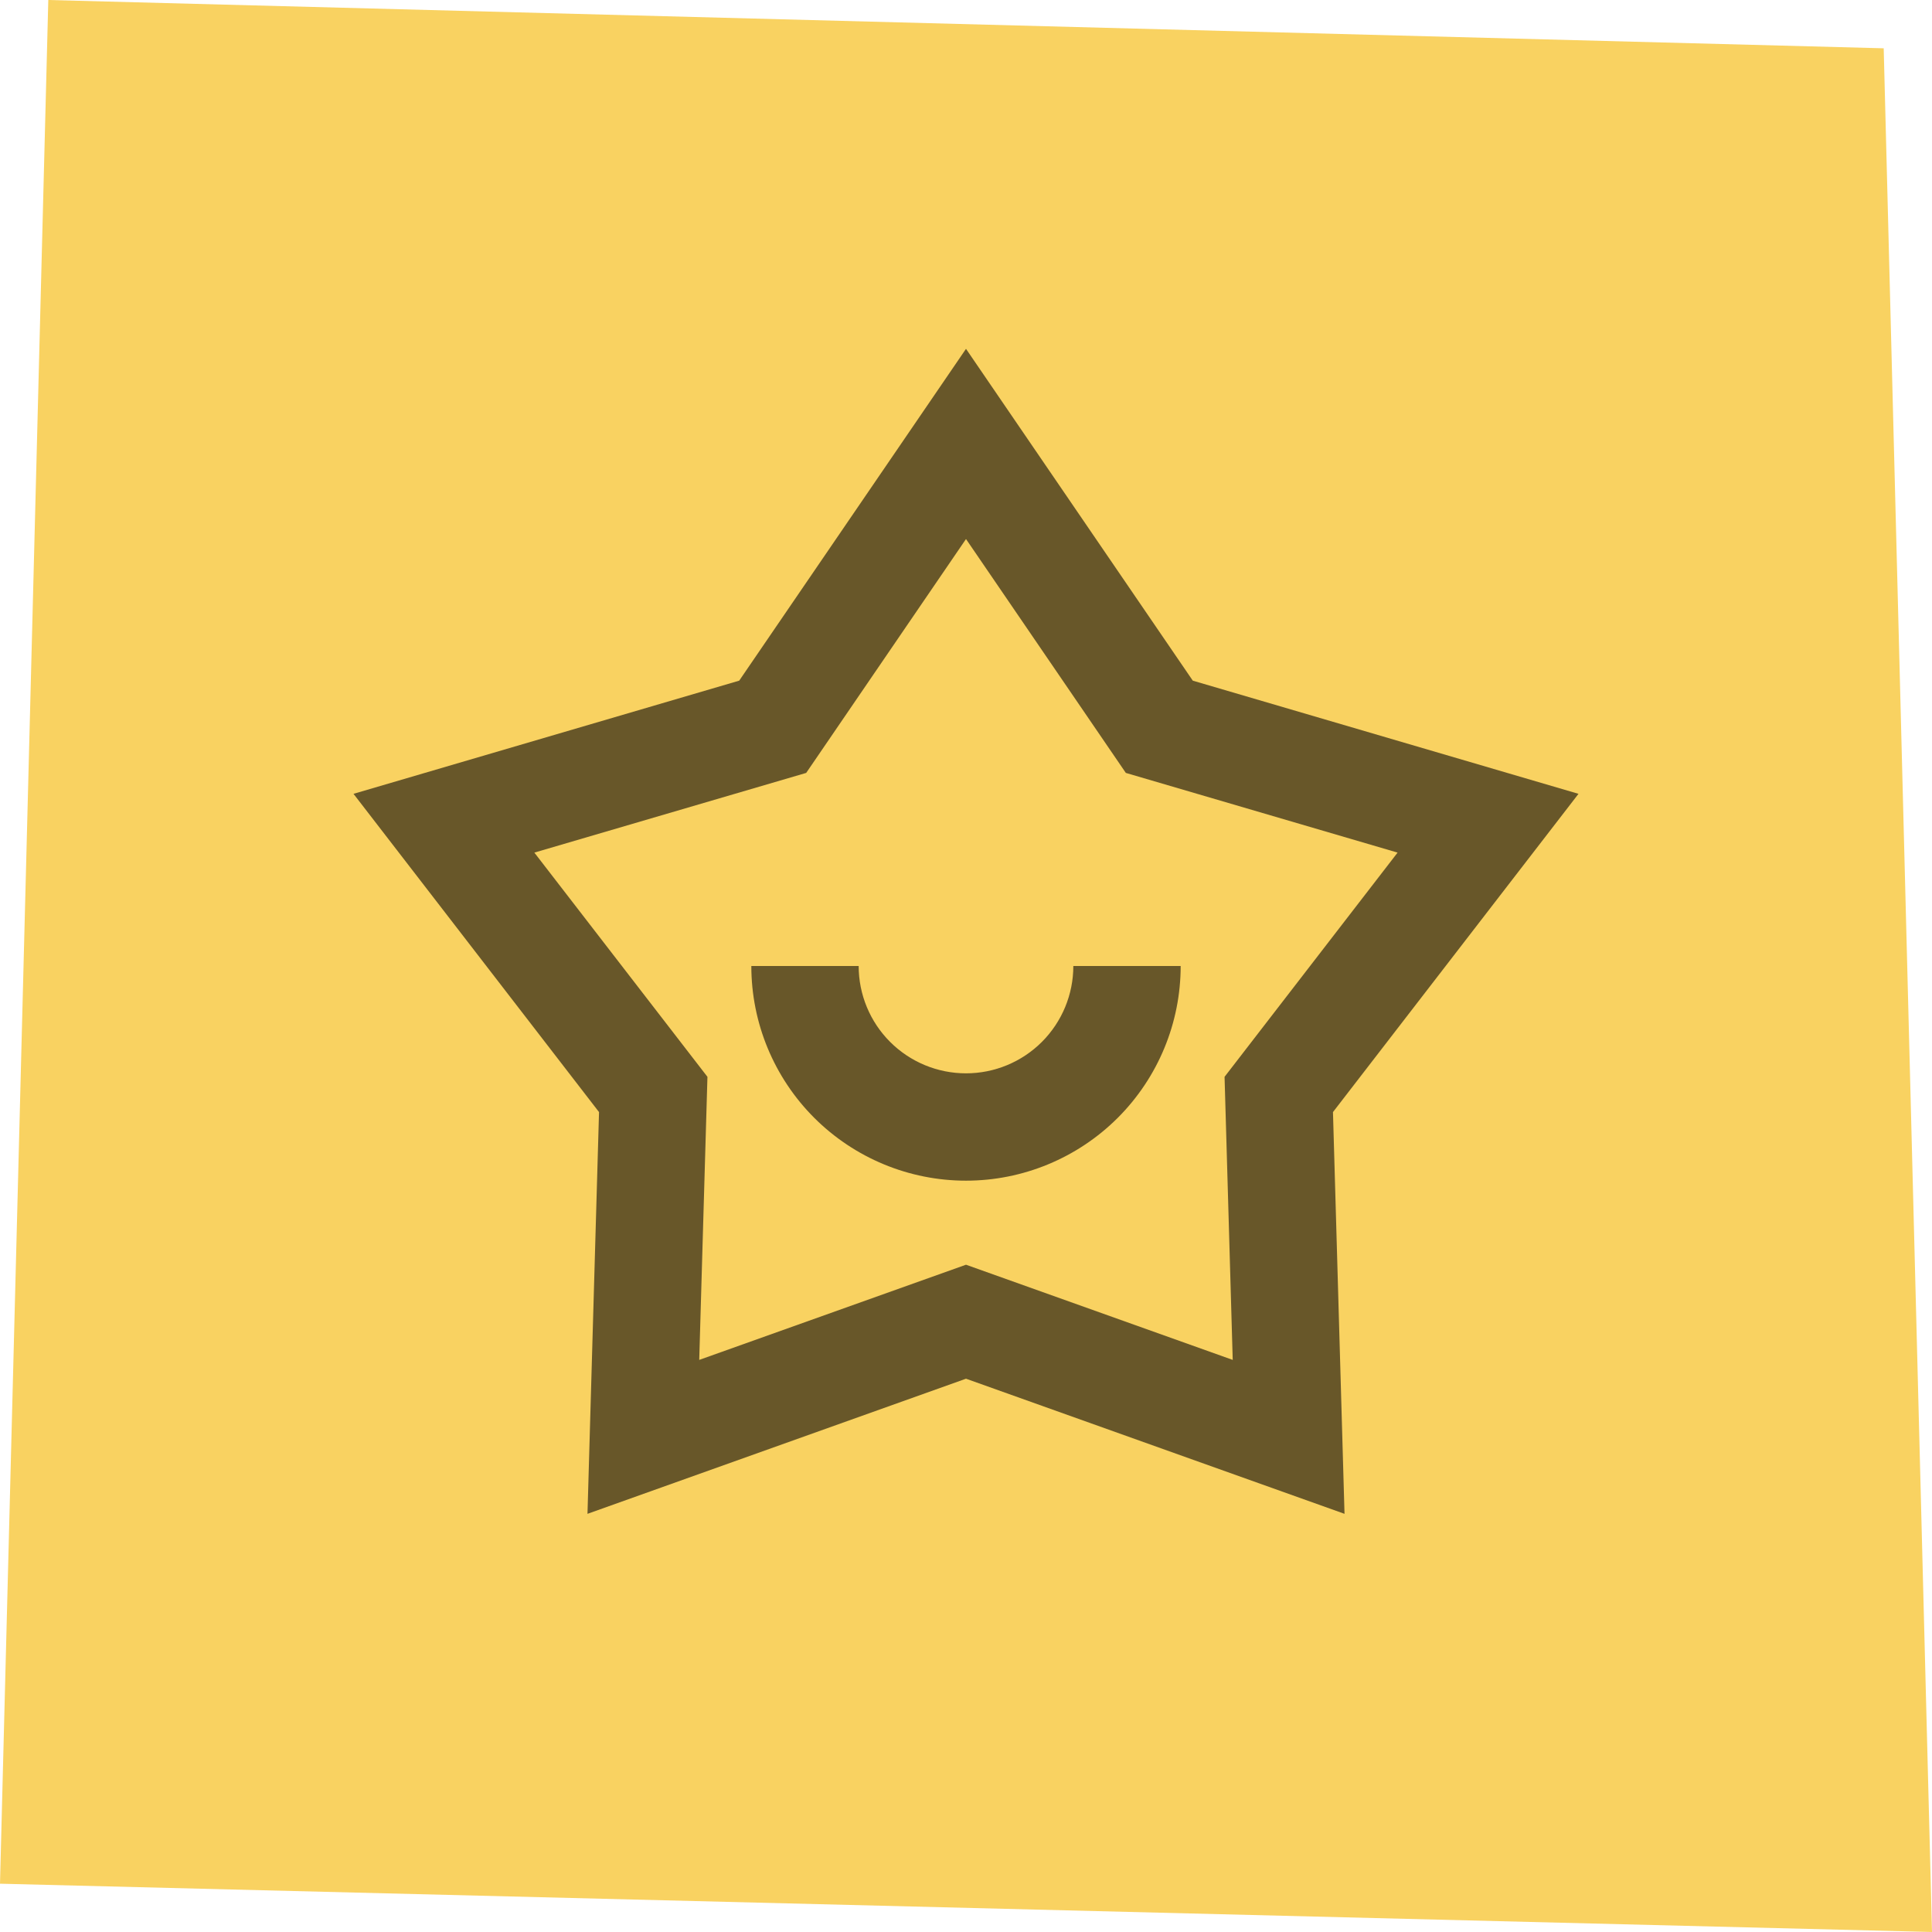
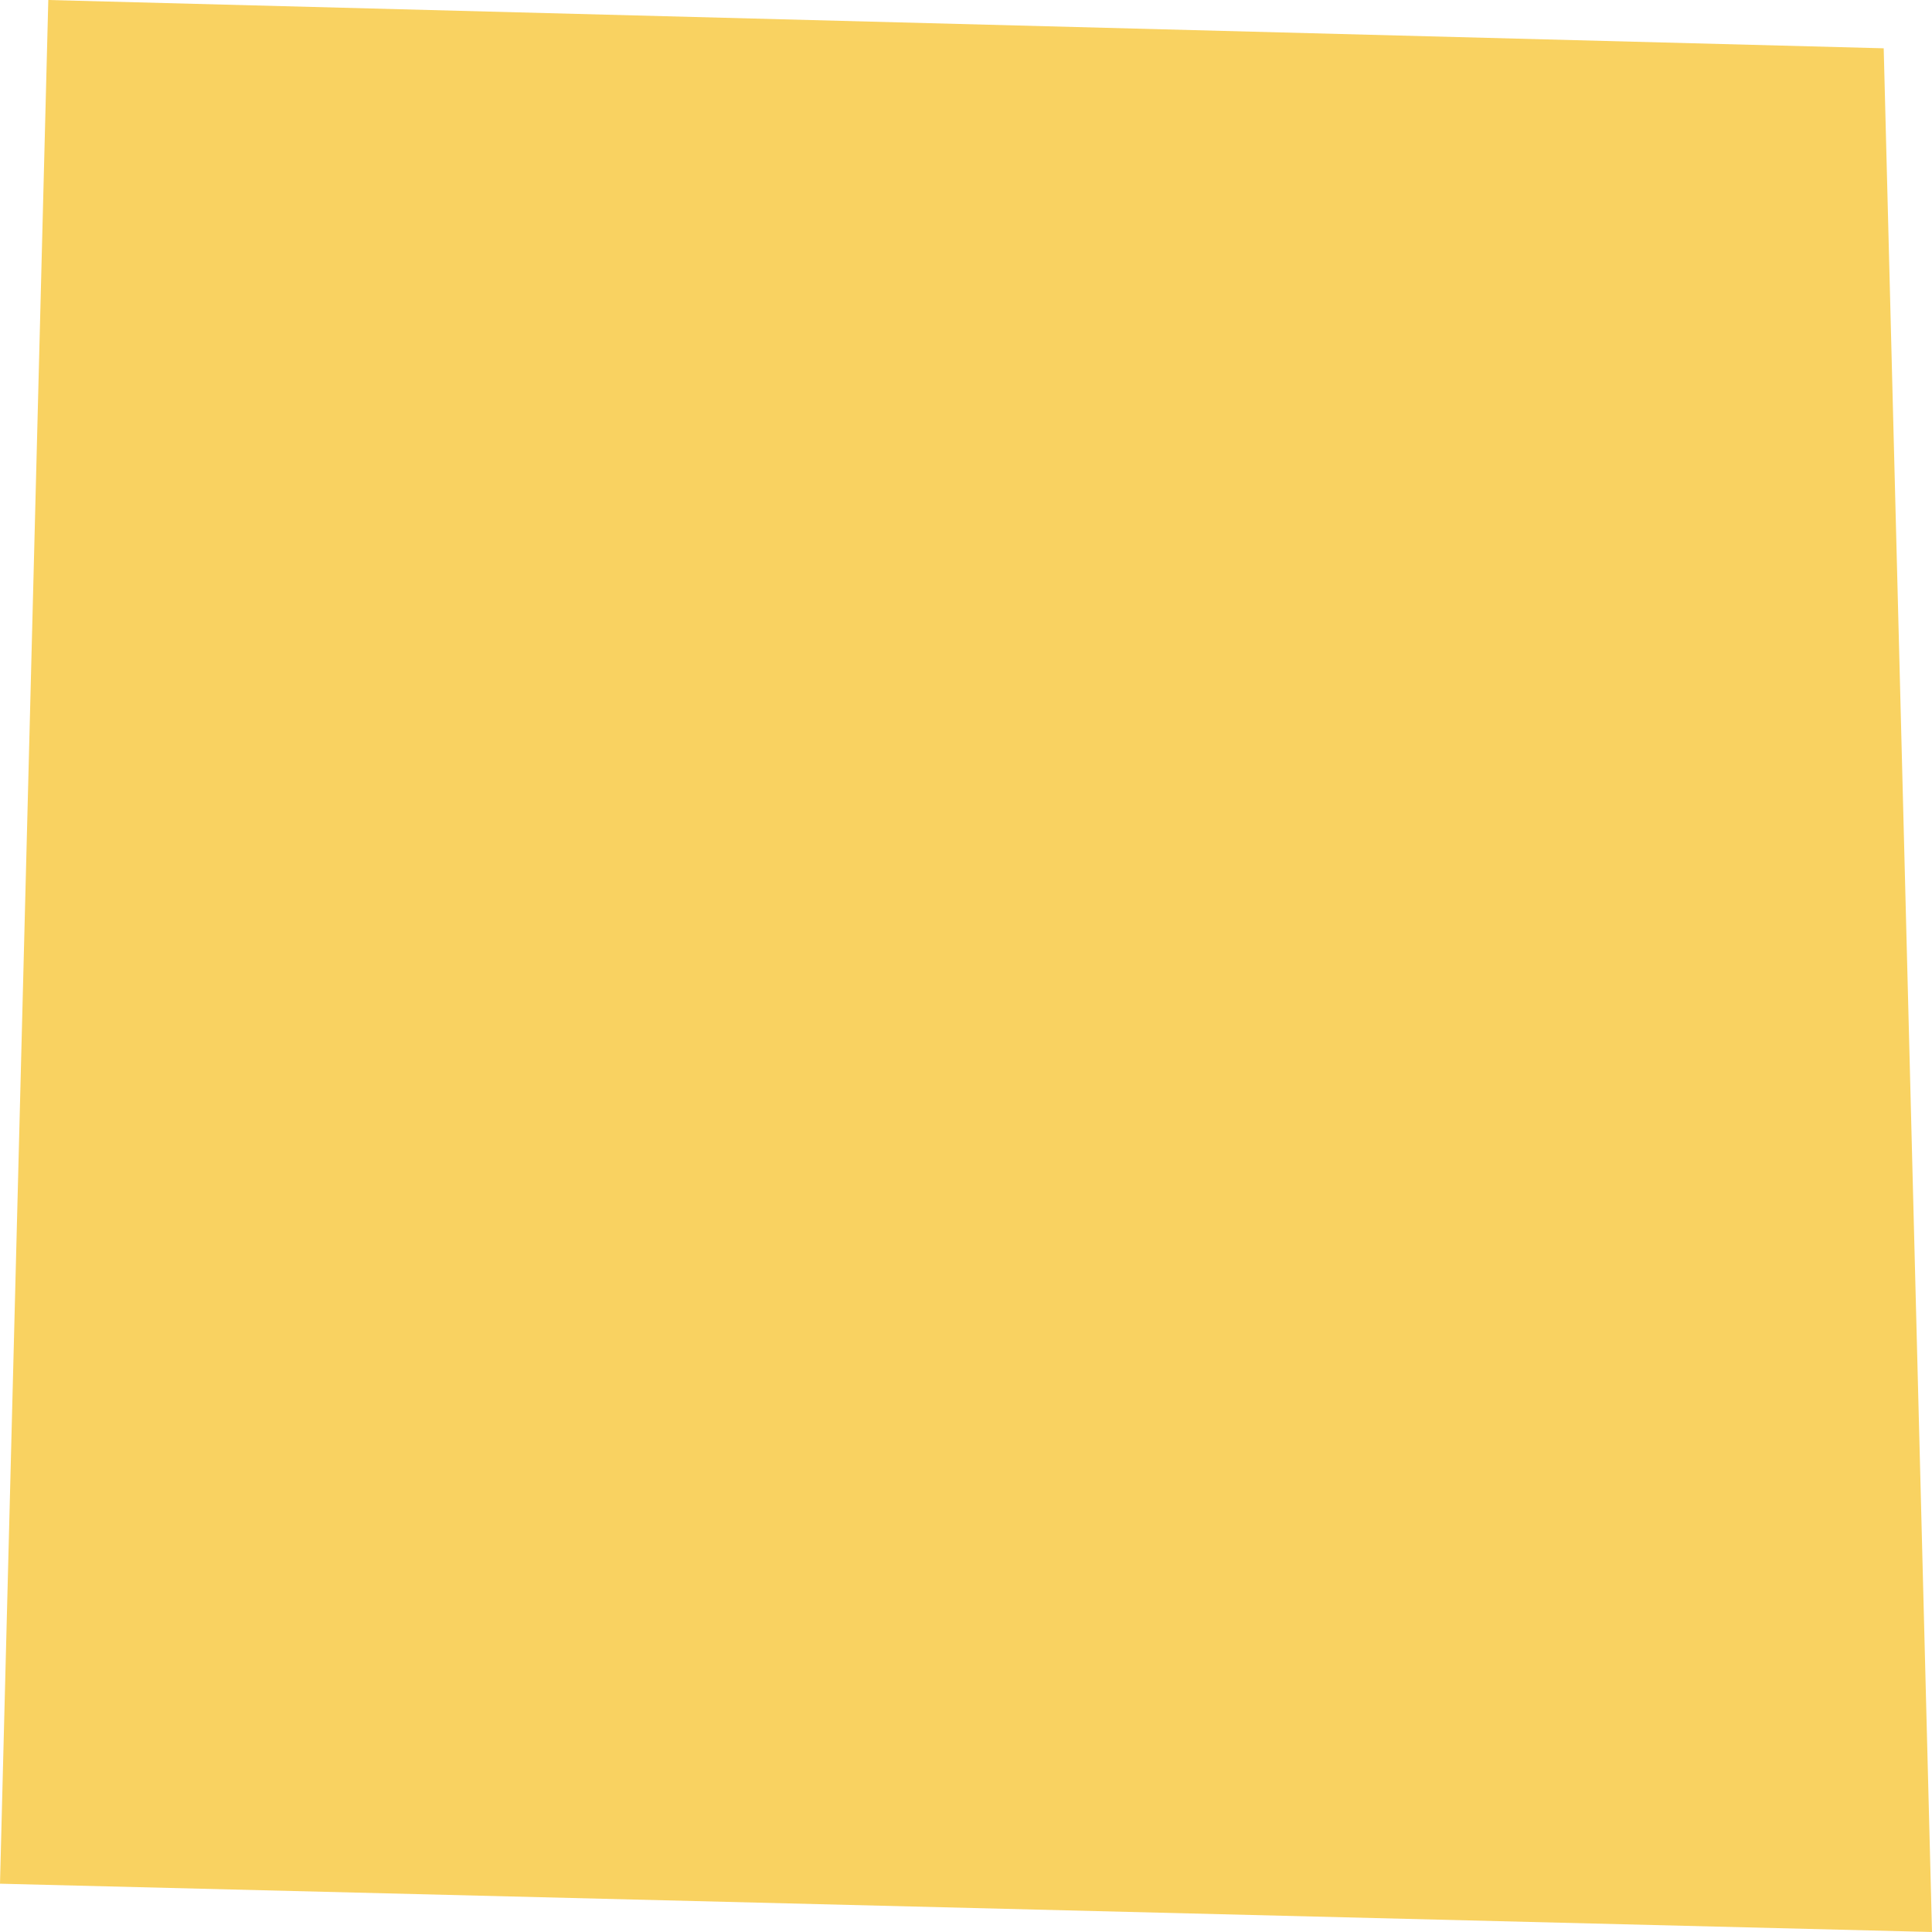
<svg xmlns="http://www.w3.org/2000/svg" width="88" height="88" viewBox="0 0 88 88" fill="none">
  <path d="M2.2 0L85.8 2.2L88 88L0 85.8L2.2 0Z" fill="#F9D261" />
  <g clip-path="url(#clip0_3222_6670)">
-     <path d="M44 15.889L54.33 31.003L71.898 36.158L60.715 50.654L61.241 68.953L44 62.798L26.759 68.953L27.285 50.654L16.102 36.158L33.67 31.003L44 15.889ZM44 24.552L36.721 35.205L24.339 38.835L32.223 49.048L31.849 61.942L44 57.606L56.149 61.942L55.777 49.048L63.658 38.835L51.28 35.205L44 24.552V24.552ZM39.111 44C39.111 45.296 39.626 46.54 40.543 47.457C41.46 48.374 42.703 48.889 44 48.889C45.297 48.889 46.54 48.374 47.457 47.457C48.374 46.54 48.889 45.296 48.889 44H53.778C53.778 46.593 52.748 49.08 50.914 50.914C49.08 52.747 46.593 53.778 44 53.778C41.407 53.778 38.92 52.747 37.086 50.914C35.252 49.08 34.222 46.593 34.222 44H39.111Z" fill="#685729" />
-   </g>
+     </g>
  <defs>
    <clipPath id="clip0_3222_6670">
-       <rect width="58.667" height="58.667" fill="white" transform="translate(14.667 14.666)" />
-     </clipPath>
+       </clipPath>
  </defs>
</svg>